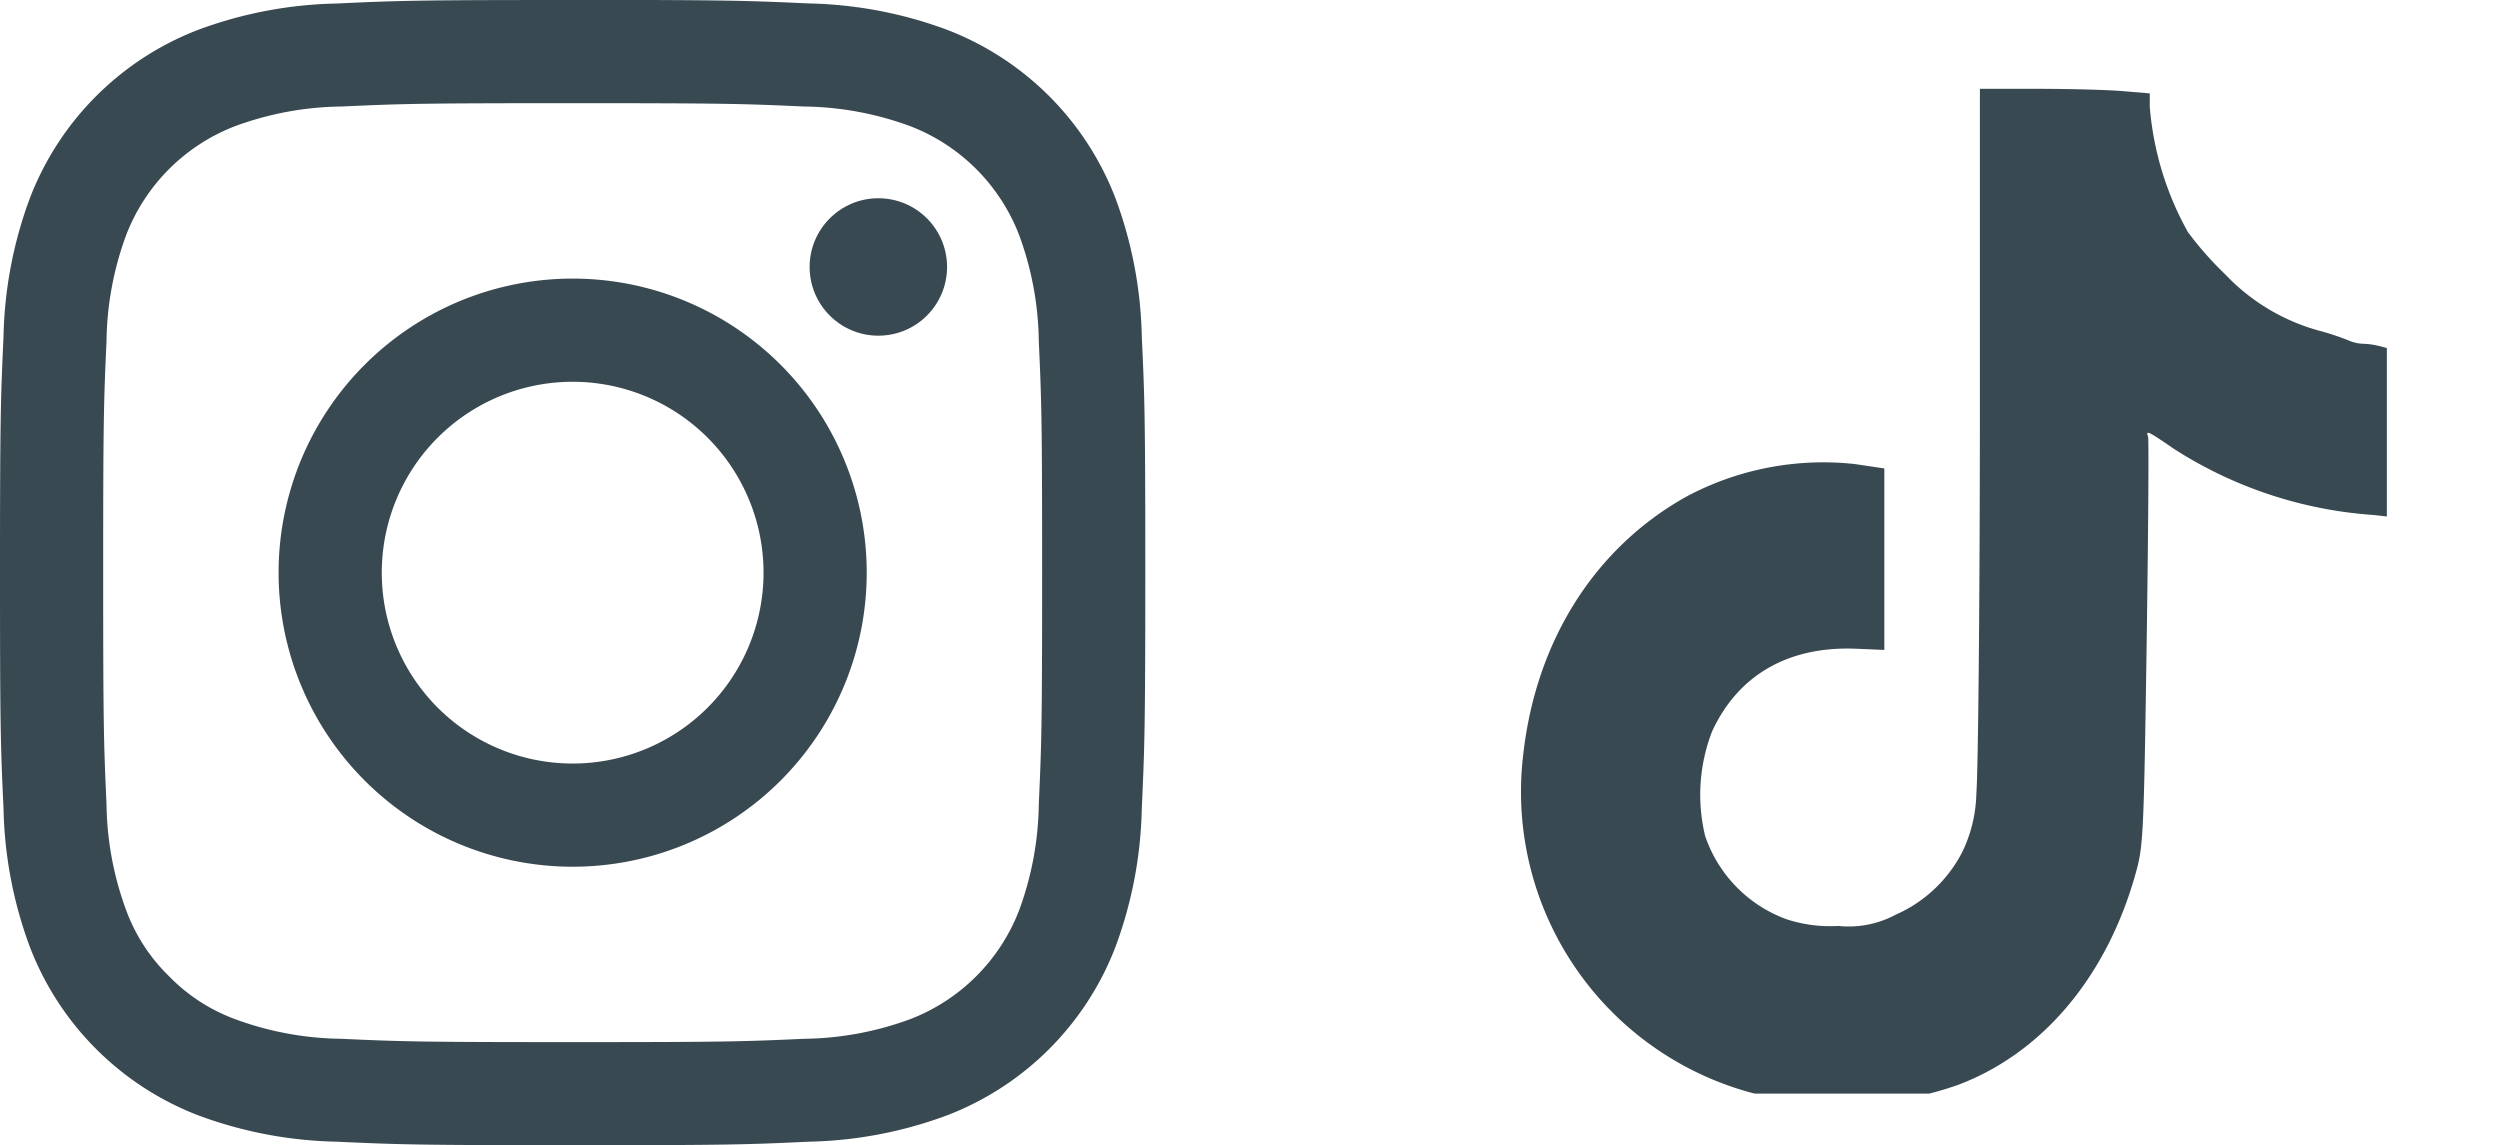
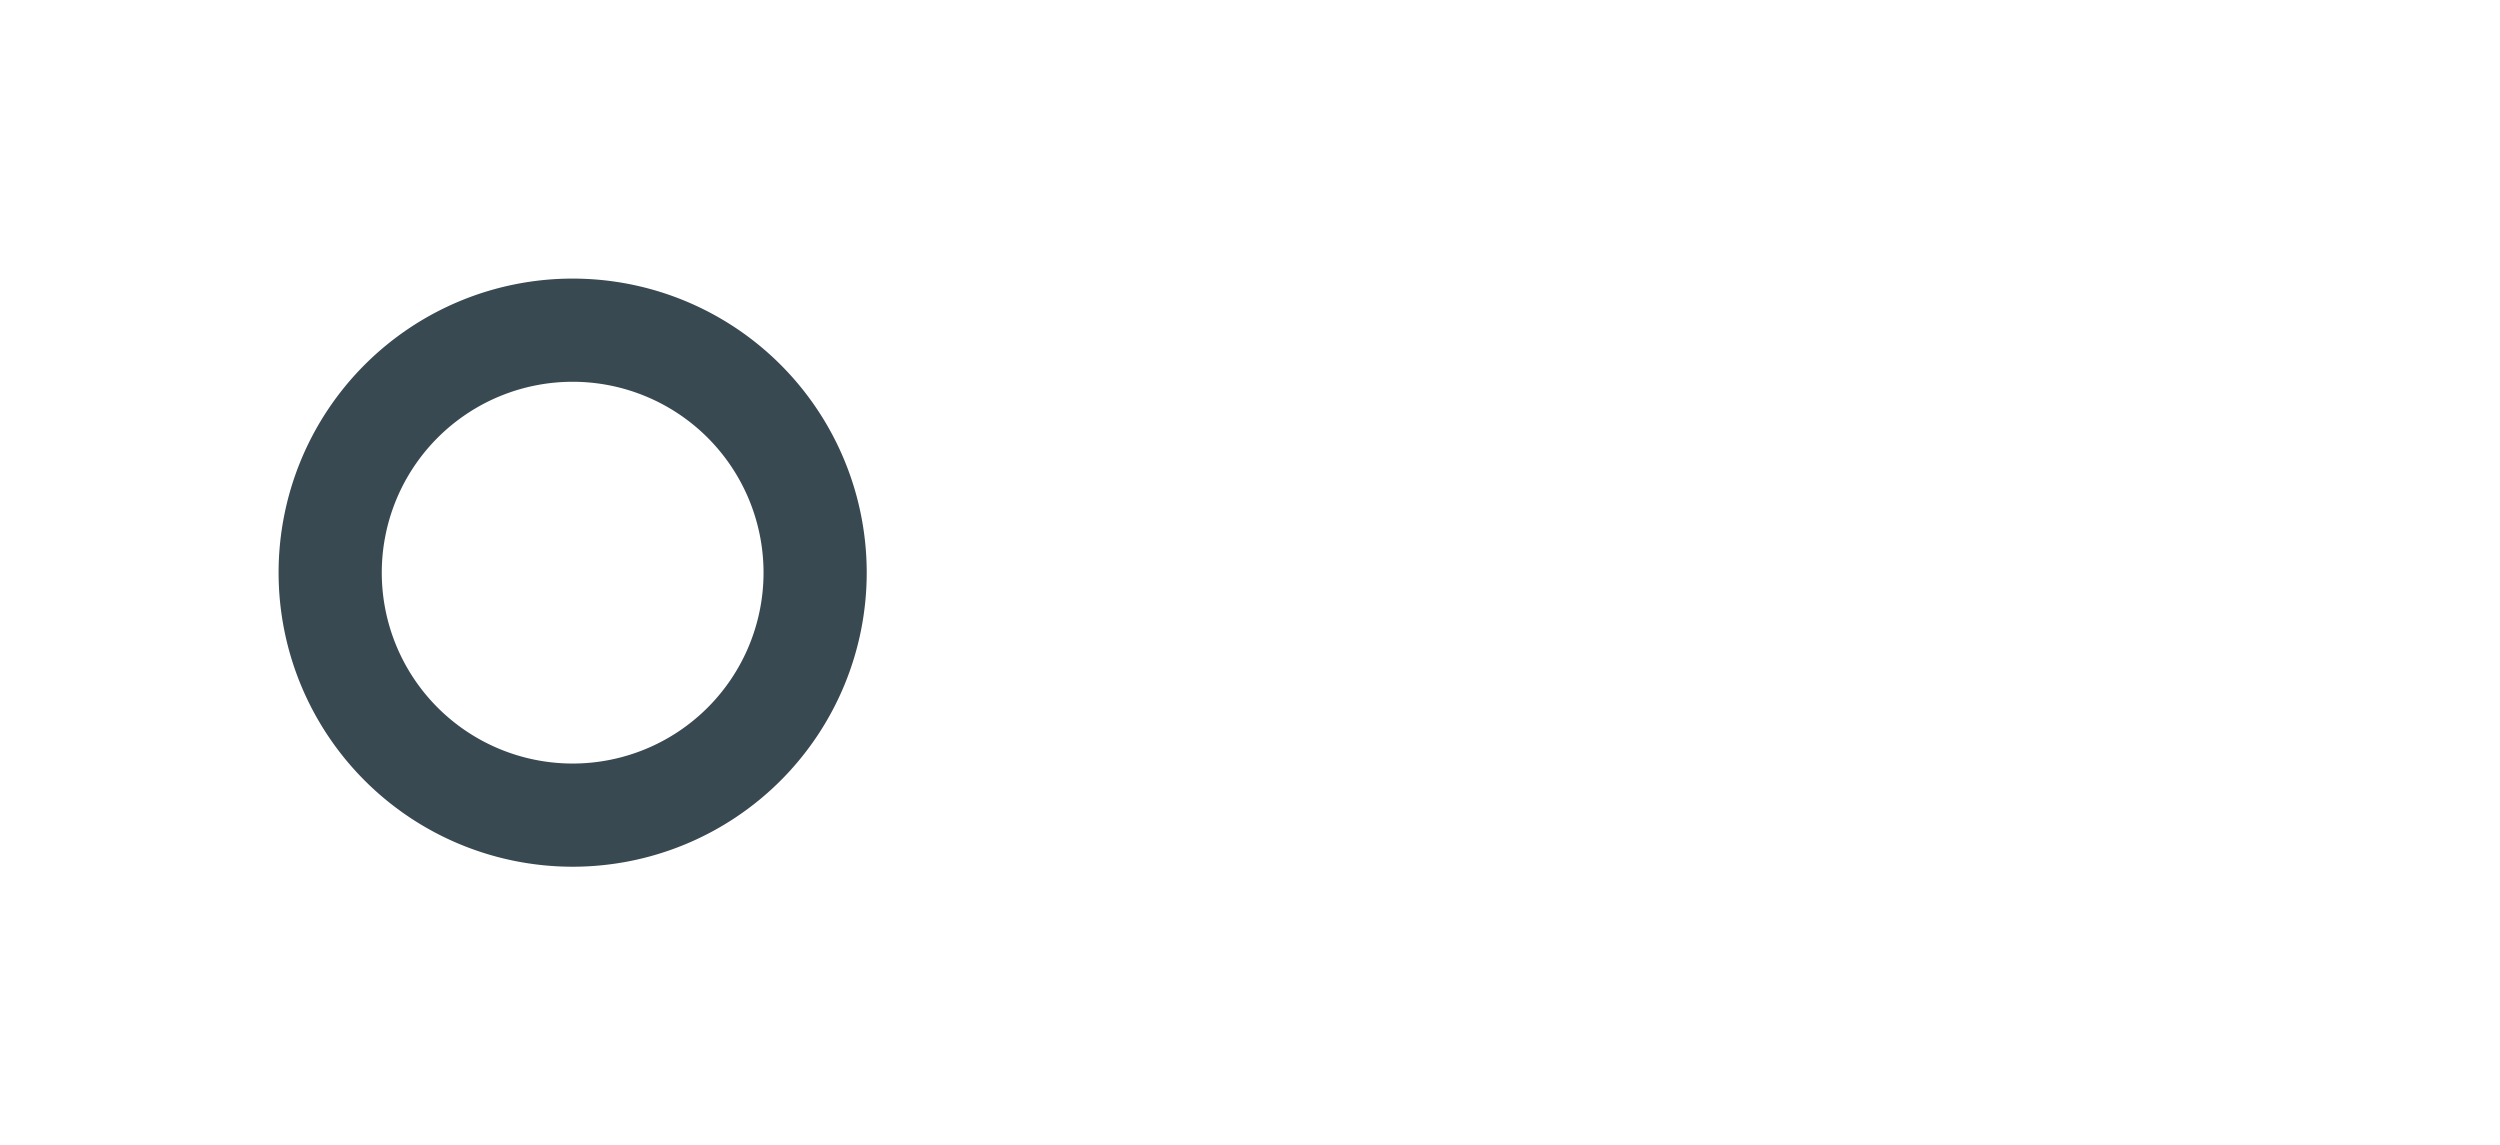
<svg xmlns="http://www.w3.org/2000/svg" width="141.883" height="65" viewBox="0 0 141.883 65">
  <defs>
    <clipPath id="clip-path">
-       <rect id="長方形_2235" data-name="長方形 2235" width="62.904" height="57.872" fill="#394951" stroke="#707070" stroke-width="1" />
-     </clipPath>
+       </clipPath>
  </defs>
  <g id="グループ_1293" data-name="グループ 1293" transform="translate(-713.501 -630)">
    <g id="グループ_1292" data-name="グループ 1292" transform="translate(713.501 630)">
-       <path id="パス_1561" data-name="パス 1561" d="M36.579,9.935c8.678,0,9.706.033,13.133.189a17.989,17.989,0,0,1,6.035,1.119,10.763,10.763,0,0,1,6.168,6.168,17.988,17.988,0,0,1,1.119,6.035c.156,3.427.189,4.455.189,13.133s-.033,9.706-.189,13.133a17.989,17.989,0,0,1-1.119,6.035,10.763,10.763,0,0,1-6.168,6.168,17.989,17.989,0,0,1-6.035,1.119c-3.426.156-4.454.189-13.133.189s-9.706-.033-13.133-.189a17.988,17.988,0,0,1-6.035-1.119,10.072,10.072,0,0,1-3.737-2.431,10.071,10.071,0,0,1-2.431-3.737,17.989,17.989,0,0,1-1.119-6.035c-.156-3.427-.189-4.455-.189-13.133s.033-9.706.189-13.133a17.988,17.988,0,0,1,1.119-6.035,10.763,10.763,0,0,1,6.168-6.168,17.988,17.988,0,0,1,6.035-1.119c3.427-.156,4.455-.189,13.133-.189m0-5.856c-8.827,0-9.933.037-13.4.2A23.855,23.855,0,0,0,15.29,5.785a16.619,16.619,0,0,0-9.5,9.5,23.855,23.855,0,0,0-1.511,7.889c-.158,3.466-.2,4.573-.2,13.4s.037,9.933.2,13.4a23.855,23.855,0,0,0,1.511,7.889,16.619,16.619,0,0,0,9.5,9.5,23.855,23.855,0,0,0,7.889,1.511c3.466.158,4.573.2,13.4.2s9.933-.037,13.4-.2a23.855,23.855,0,0,0,7.889-1.511,16.619,16.619,0,0,0,9.5-9.5,23.855,23.855,0,0,0,1.511-7.889c.158-3.466.2-4.573.2-13.4s-.037-9.933-.2-13.4a23.855,23.855,0,0,0-1.511-7.889,16.619,16.619,0,0,0-9.5-9.5,23.855,23.855,0,0,0-7.889-1.511c-3.466-.158-4.573-.2-13.4-.2Z" transform="translate(-4.079 -4.079)" fill="#394951" />
      <path id="パス_1562" data-name="パス 1562" d="M143.324,126.635a16.689,16.689,0,1,0,16.689,16.689A16.689,16.689,0,0,0,143.324,126.635Zm0,27.522a10.833,10.833,0,1,1,10.833-10.833A10.833,10.833,0,0,1,143.324,154.157Z" transform="translate(-110.824 -110.824)" fill="#394951" />
-       <circle id="楕円形_26" data-name="楕円形 26" cx="3.9" cy="3.9" r="3.9" transform="translate(45.949 11.251)" fill="#394951" />
    </g>
    <g id="マスクグループ_22" data-name="マスクグループ 22" transform="translate(792.48 634.194)" clip-path="url(#clip-path)">
-       <path id="brand_tiktok_icon_157775" d="M29.345,65.09A17.693,17.693,0,0,1,14.732,45.518C15.455,39.076,18.79,33.8,23.974,30.9a16.488,16.488,0,0,1,9.564-1.858l1.686.25v10.3l-1.595-.067c-3.843-.159-6.706,1.487-8.184,4.7a9.958,9.958,0,0,0-.389,5.933,7.659,7.659,0,0,0,4.618,4.72,7.949,7.949,0,0,0,2.938.379,5.632,5.632,0,0,0,3.25-.636,7.747,7.747,0,0,0,3.785-3.56,7.993,7.993,0,0,0,.8-3.339c.1-1.159.193-10.627.2-21.04l0-18.934H43.93c1.806,0,3.976.058,4.821.13l1.537.13v.761a17.455,17.455,0,0,0,2.169,7.115,19.25,19.25,0,0,0,2.129,2.41,11.517,11.517,0,0,0,5.445,3.215,14.4,14.4,0,0,1,1.554.524,2.141,2.141,0,0,0,.8.183,4.312,4.312,0,0,1,.907.125l.452.12v9.557l-.854-.091A23.957,23.957,0,0,1,51.643,28.17c-1.464-1.007-1.59-1.066-1.452-.683.05.139.014,5.4-.079,11.7-.161,10.918-.19,11.525-.614,13.053-1.629,5.871-5.284,10.23-10.1,12.042a19.822,19.822,0,0,1-10.059.8Z" transform="translate(-7.261 -6.901)" fill="#394951" />
-     </g>
+       </g>
  </g>
</svg>